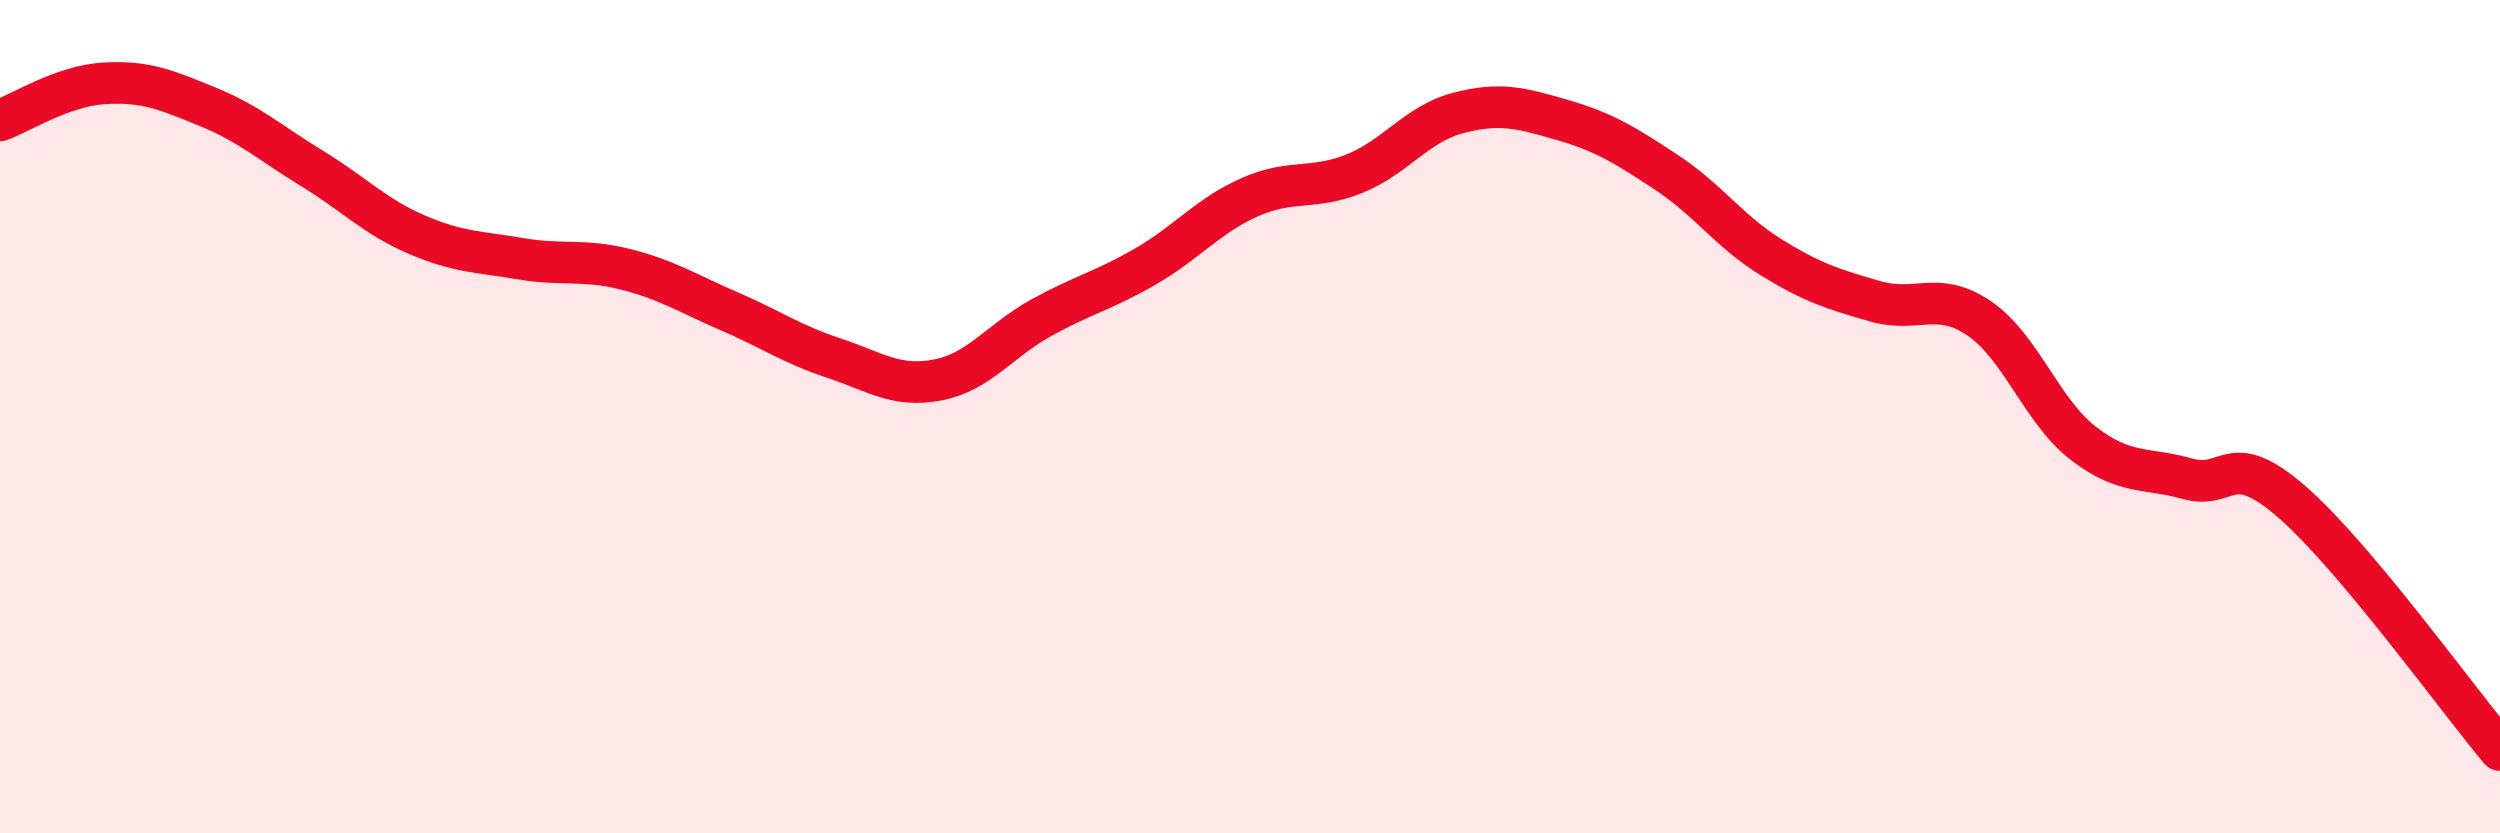
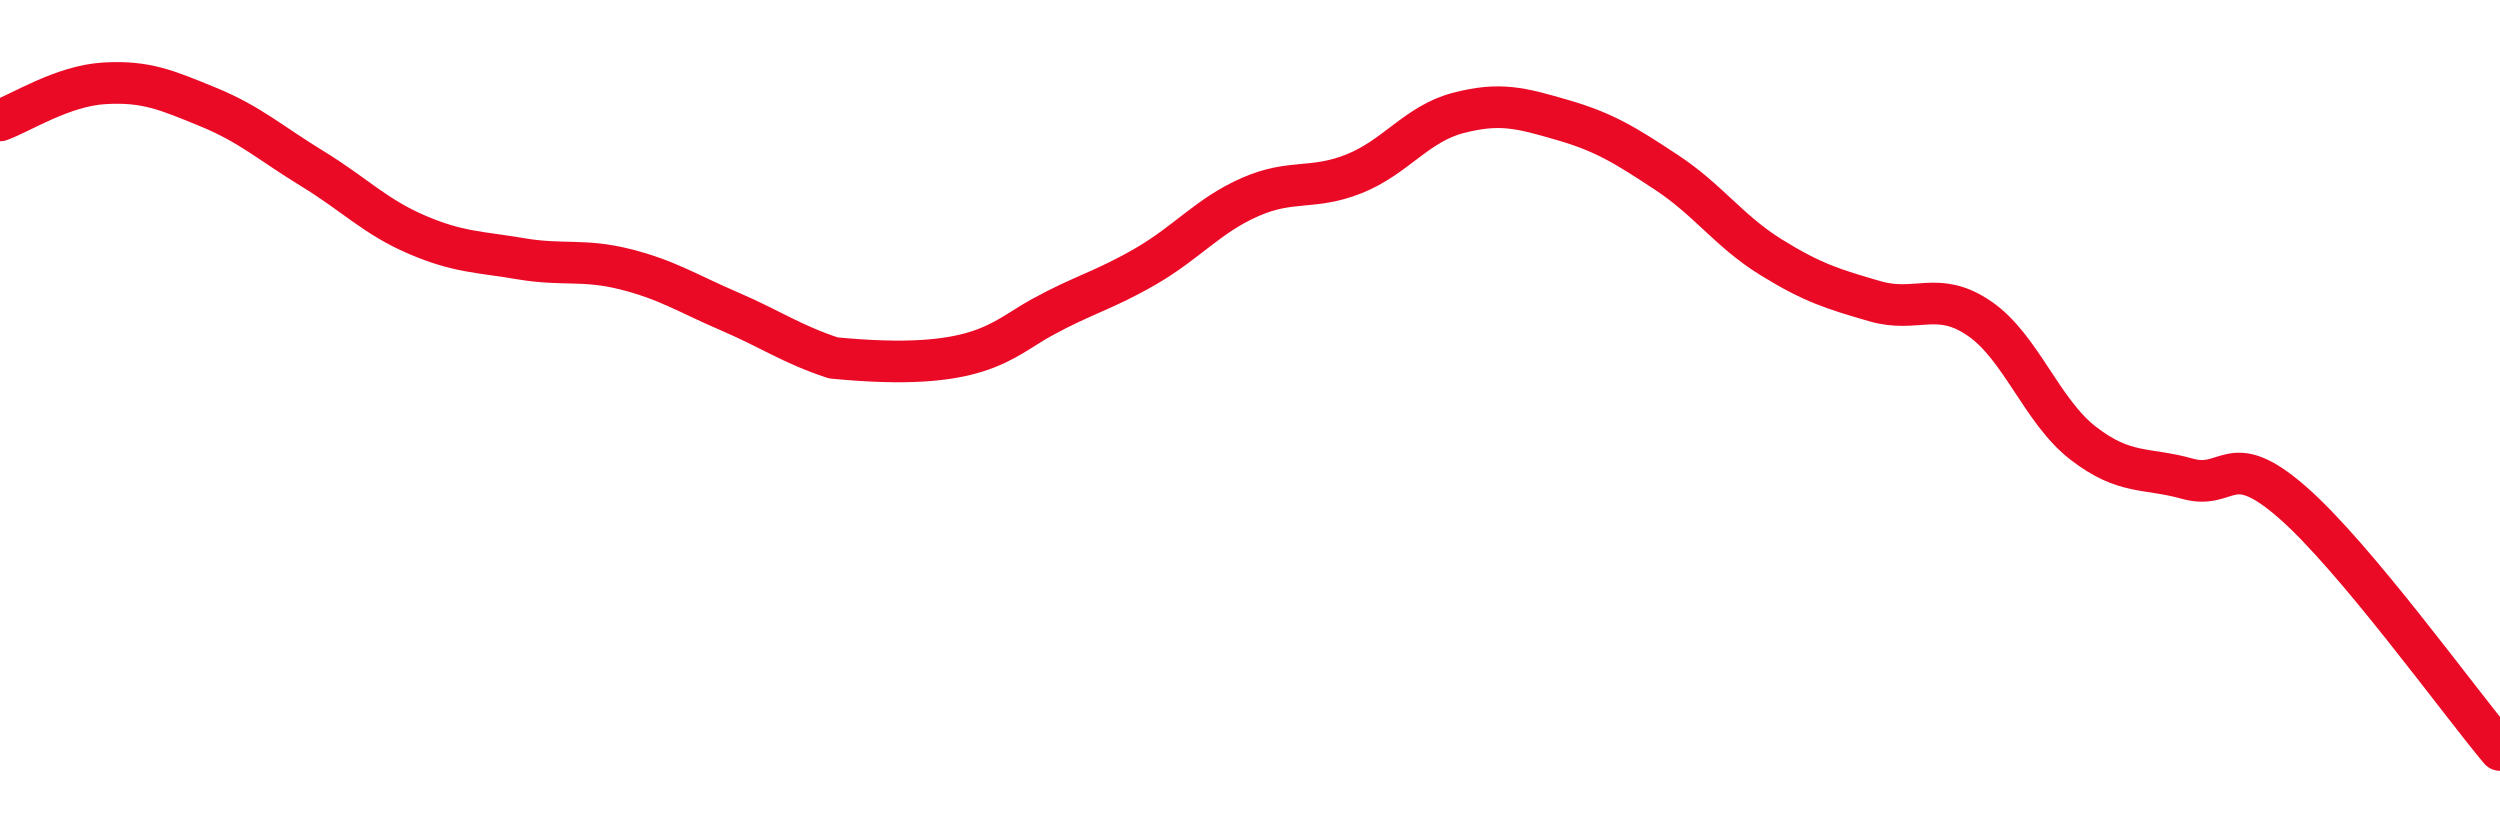
<svg xmlns="http://www.w3.org/2000/svg" width="60" height="20" viewBox="0 0 60 20">
-   <path d="M 0,2.89 C 0.5,2.71 1.5,2.06 2.5,2 C 3.5,1.94 4,2.16 5,2.57 C 6,2.98 6.5,3.44 7.5,4.05 C 8.5,4.66 9,5.2 10,5.63 C 11,6.06 11.5,6.04 12.5,6.21 C 13.5,6.38 14,6.21 15,6.46 C 16,6.71 16.5,7.04 17.5,7.47 C 18.5,7.9 19,8.26 20,8.59 C 21,8.92 21.5,9.31 22.5,9.12 C 23.5,8.93 24,8.17 25,7.62 C 26,7.07 26.5,6.97 27.5,6.39 C 28.5,5.81 29,5.17 30,4.73 C 31,4.29 31.5,4.57 32.5,4.17 C 33.5,3.77 34,2.97 35,2.71 C 36,2.45 36.5,2.59 37.5,2.88 C 38.5,3.17 39,3.48 40,4.14 C 41,4.8 41.5,5.55 42.5,6.17 C 43.5,6.79 44,6.94 45,7.23 C 46,7.52 46.5,6.96 47.5,7.64 C 48.5,8.32 49,9.87 50,10.64 C 51,11.41 51.5,11.21 52.5,11.49 C 53.5,11.77 53.5,10.74 55,12.04 C 56.5,13.34 59,16.81 60,18L60 20L0 20Z" fill="#EB0A25" opacity="0.1" stroke-linecap="round" stroke-linejoin="round" />
-   <path d="M 0,2.89 C 0.5,2.71 1.5,2.06 2.5,2 C 3.5,1.94 4,2.16 5,2.57 C 6,2.98 6.5,3.44 7.5,4.05 C 8.5,4.66 9,5.2 10,5.63 C 11,6.06 11.5,6.04 12.5,6.21 C 13.5,6.38 14,6.21 15,6.46 C 16,6.71 16.5,7.04 17.5,7.47 C 18.5,7.9 19,8.26 20,8.59 C 21,8.92 21.5,9.31 22.5,9.12 C 23.5,8.93 24,8.17 25,7.62 C 26,7.07 26.5,6.97 27.5,6.39 C 28.5,5.81 29,5.17 30,4.73 C 31,4.29 31.5,4.57 32.5,4.17 C 33.5,3.77 34,2.97 35,2.71 C 36,2.45 36.5,2.59 37.5,2.88 C 38.5,3.17 39,3.48 40,4.14 C 41,4.8 41.5,5.55 42.5,6.17 C 43.5,6.79 44,6.94 45,7.23 C 46,7.52 46.5,6.96 47.5,7.64 C 48.5,8.32 49,9.87 50,10.64 C 51,11.41 51.5,11.21 52.5,11.49 C 53.5,11.77 53.5,10.74 55,12.04 C 56.5,13.34 59,16.81 60,18" stroke="#EB0A25" stroke-width="1" fill="none" stroke-linecap="round" stroke-linejoin="round" />
+   <path d="M 0,2.89 C 0.5,2.71 1.5,2.06 2.5,2 C 3.5,1.94 4,2.16 5,2.57 C 6,2.98 6.5,3.44 7.5,4.05 C 8.5,4.66 9,5.2 10,5.63 C 11,6.06 11.5,6.04 12.5,6.21 C 13.5,6.38 14,6.21 15,6.46 C 16,6.71 16.5,7.04 17.5,7.47 C 18.5,7.9 19,8.26 20,8.59 C 23.5,8.93 24,8.17 25,7.62 C 26,7.07 26.5,6.97 27.5,6.39 C 28.5,5.81 29,5.17 30,4.73 C 31,4.29 31.5,4.57 32.5,4.17 C 33.5,3.77 34,2.97 35,2.71 C 36,2.45 36.5,2.59 37.5,2.88 C 38.5,3.17 39,3.48 40,4.14 C 41,4.8 41.5,5.55 42.5,6.17 C 43.5,6.79 44,6.94 45,7.23 C 46,7.52 46.5,6.96 47.5,7.64 C 48.5,8.32 49,9.87 50,10.64 C 51,11.41 51.5,11.21 52.5,11.49 C 53.5,11.77 53.5,10.74 55,12.04 C 56.5,13.34 59,16.81 60,18" stroke="#EB0A25" stroke-width="1" fill="none" stroke-linecap="round" stroke-linejoin="round" />
</svg>